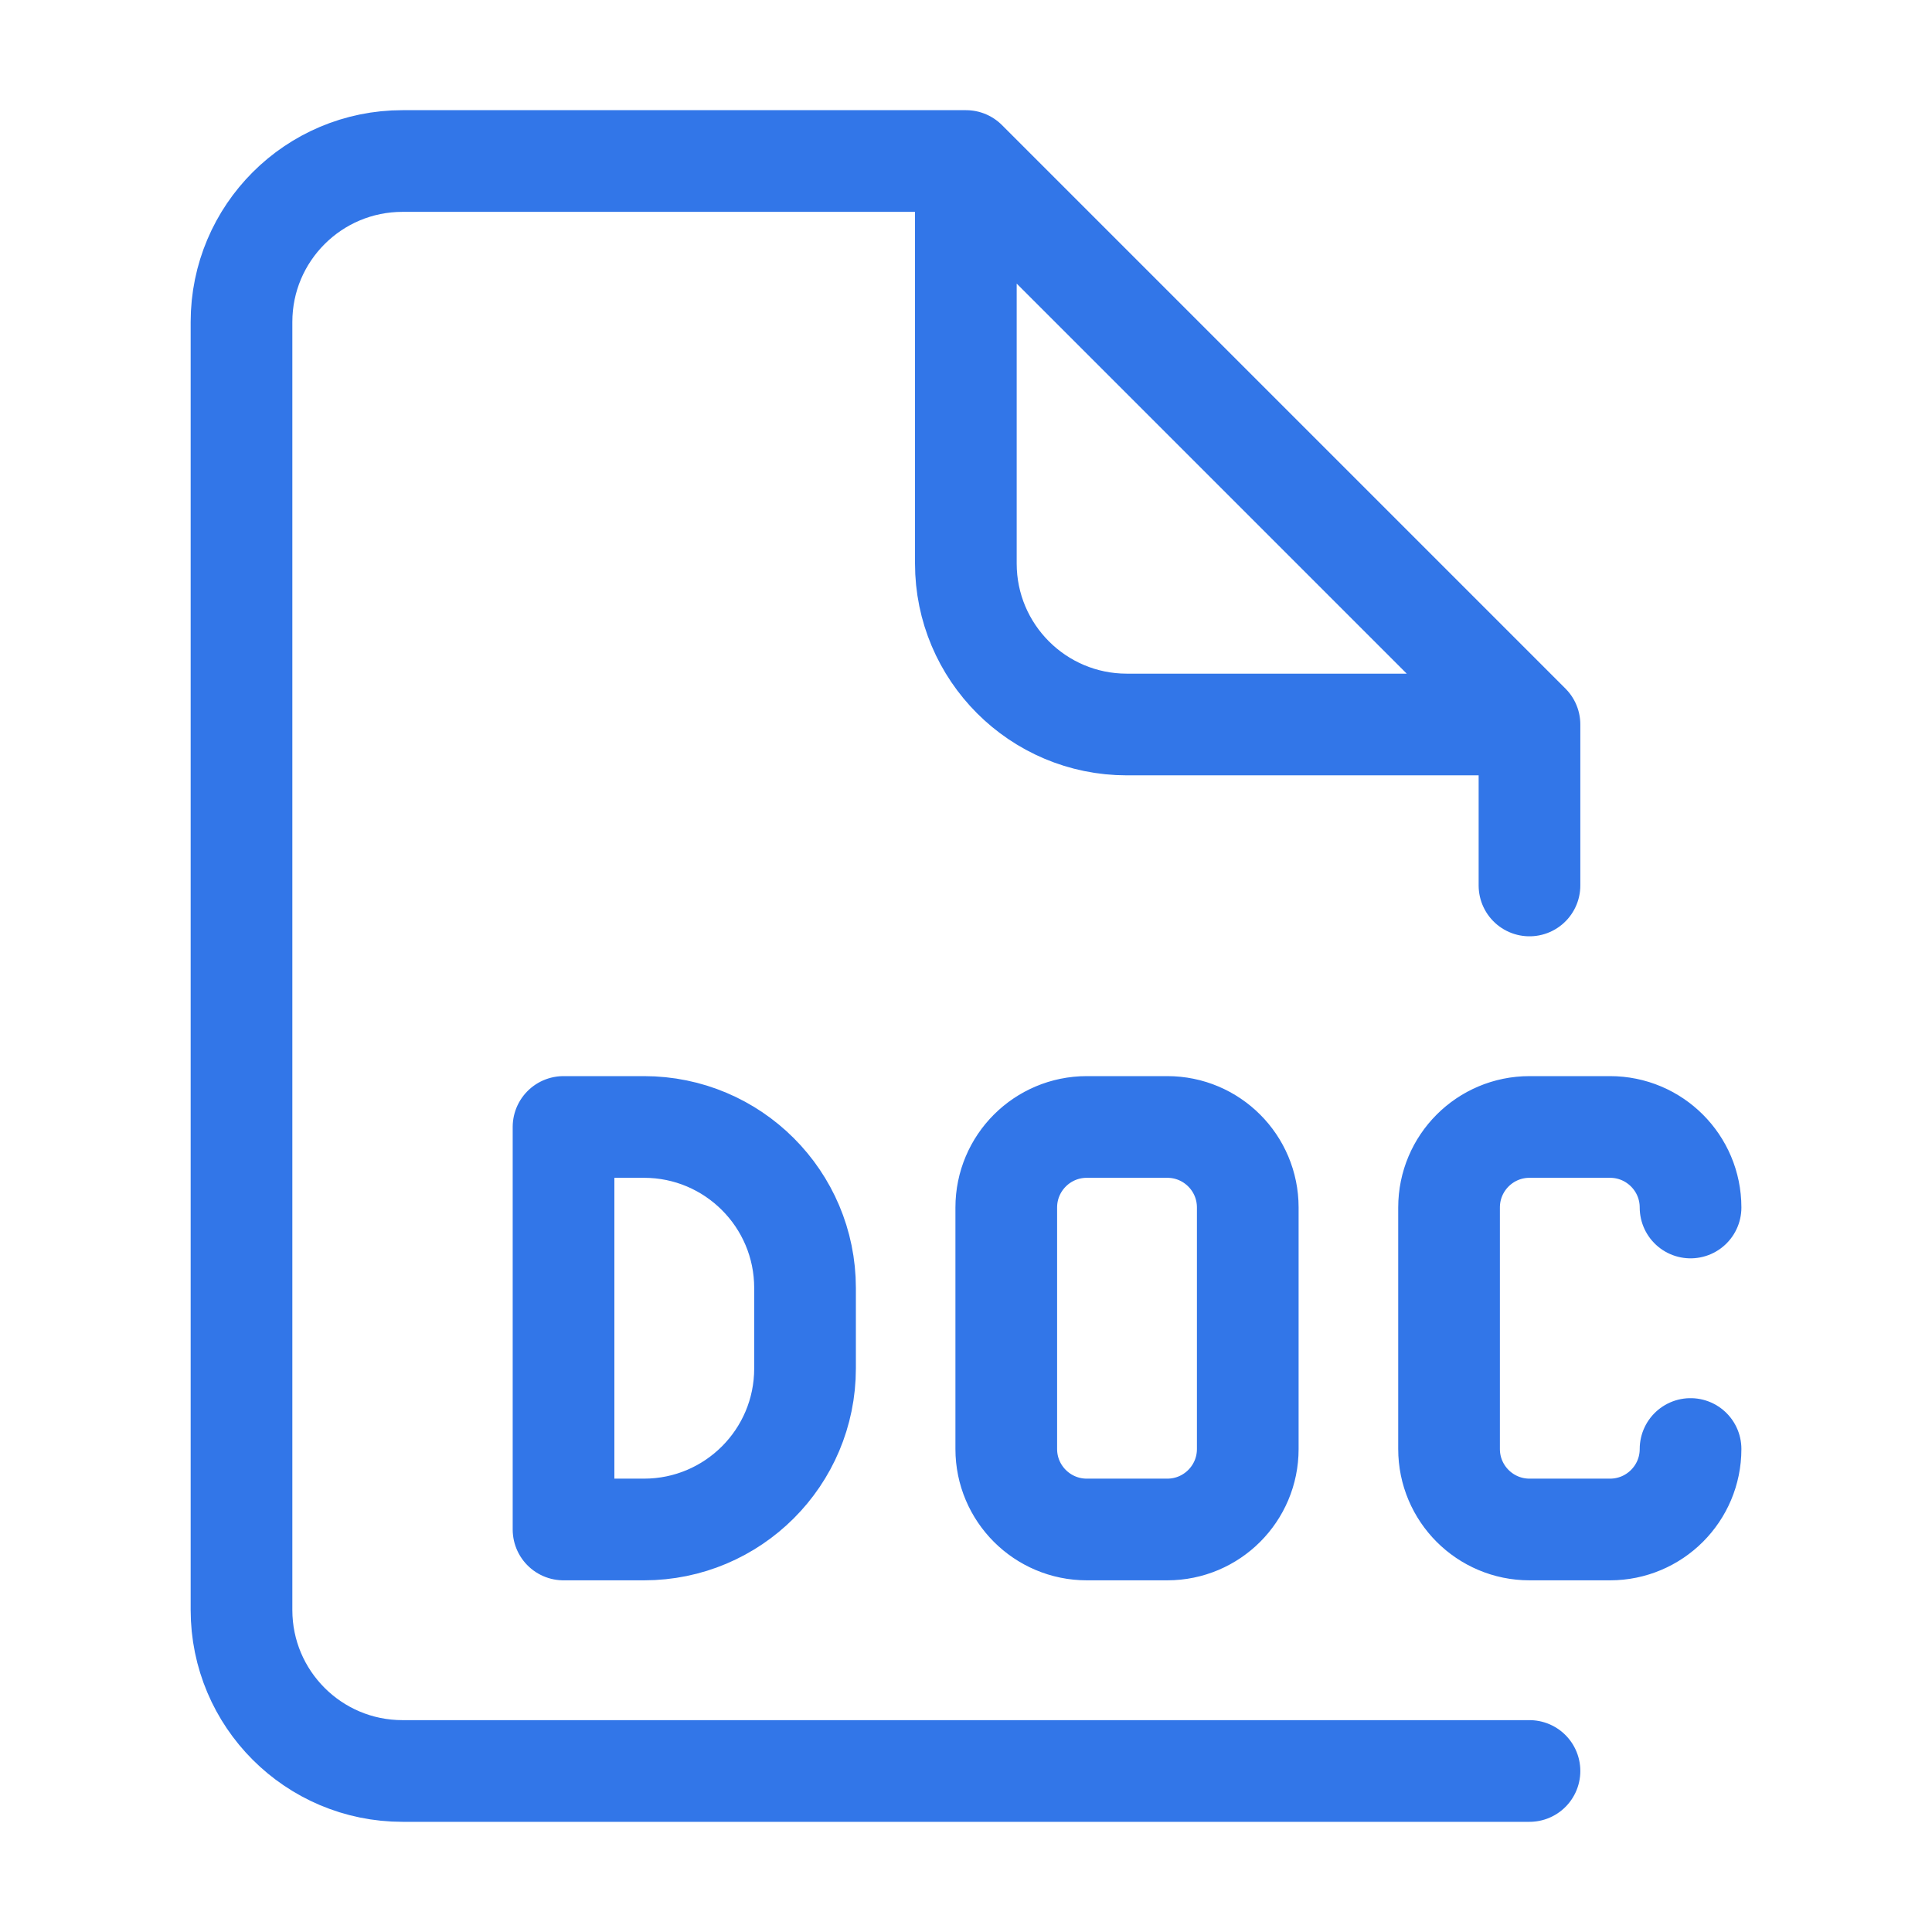
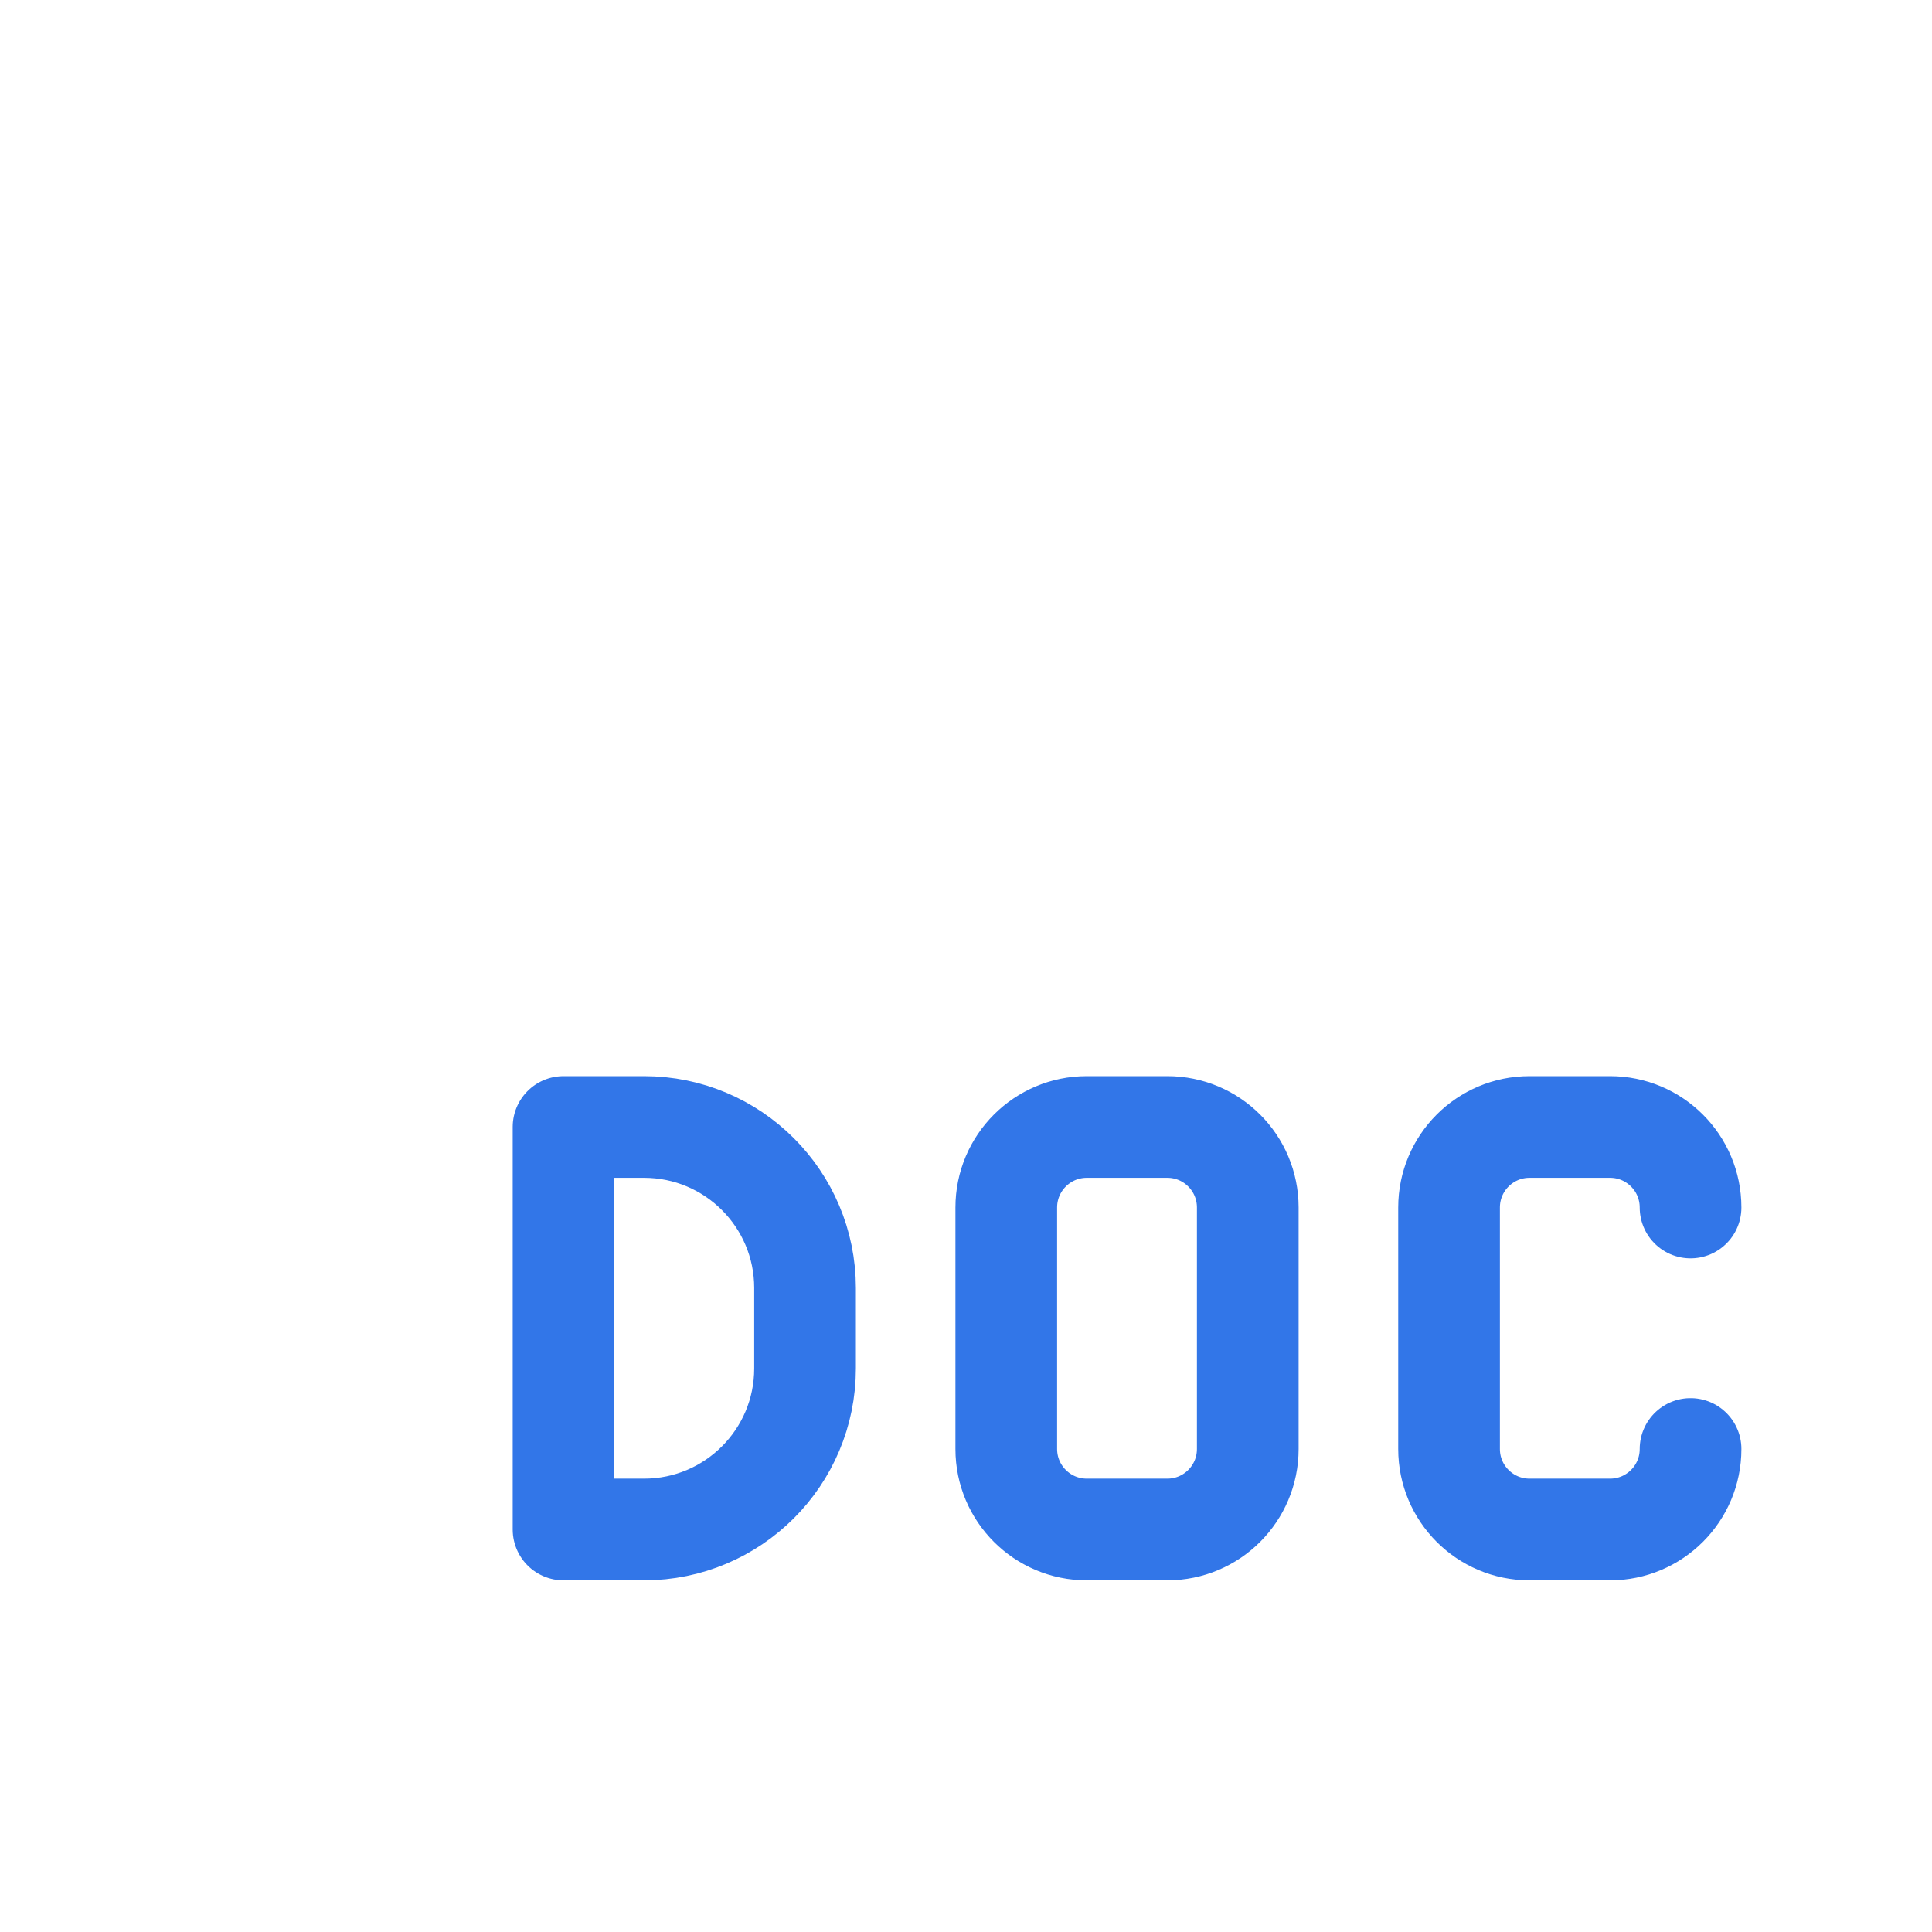
<svg xmlns="http://www.w3.org/2000/svg" width="38" height="38" viewBox="0 0 38 38" fill="none">
  <path d="M33.251 23.75C33.251 22.875 32.542 22.166 31.667 22.166H30.084C29.209 22.166 28.501 22.875 28.501 23.75V28.5C28.501 29.374 29.209 30.083 30.084 30.083H31.667C32.542 30.083 33.251 29.374 33.251 28.5M11.084 22.166H12.667C14.416 22.166 15.834 23.584 15.834 25.333V26.916C15.834 28.666 14.416 30.083 12.667 30.083H11.084V22.166ZM21.376 22.166H22.959C23.834 22.166 24.542 22.875 24.542 23.75V28.5C24.542 29.374 23.834 30.083 22.959 30.083H21.376C20.501 30.083 19.792 29.374 19.792 28.5V23.75C19.792 22.875 20.501 22.166 21.376 22.166Z" stroke="#3276E8" stroke-width="2" stroke-linecap="round" stroke-linejoin="round" />
-   <path d="M30.083 34.833H7.917C6.168 34.833 4.75 33.416 4.75 31.666V6.333C4.75 4.584 6.168 3.167 7.917 3.167H19L30.083 14.25V17.416M29.292 14.25H22.163C20.415 14.25 18.997 12.832 18.997 11.083V3.958" stroke="#3276E8" stroke-width="2" stroke-linecap="round" stroke-linejoin="round" />
</svg>